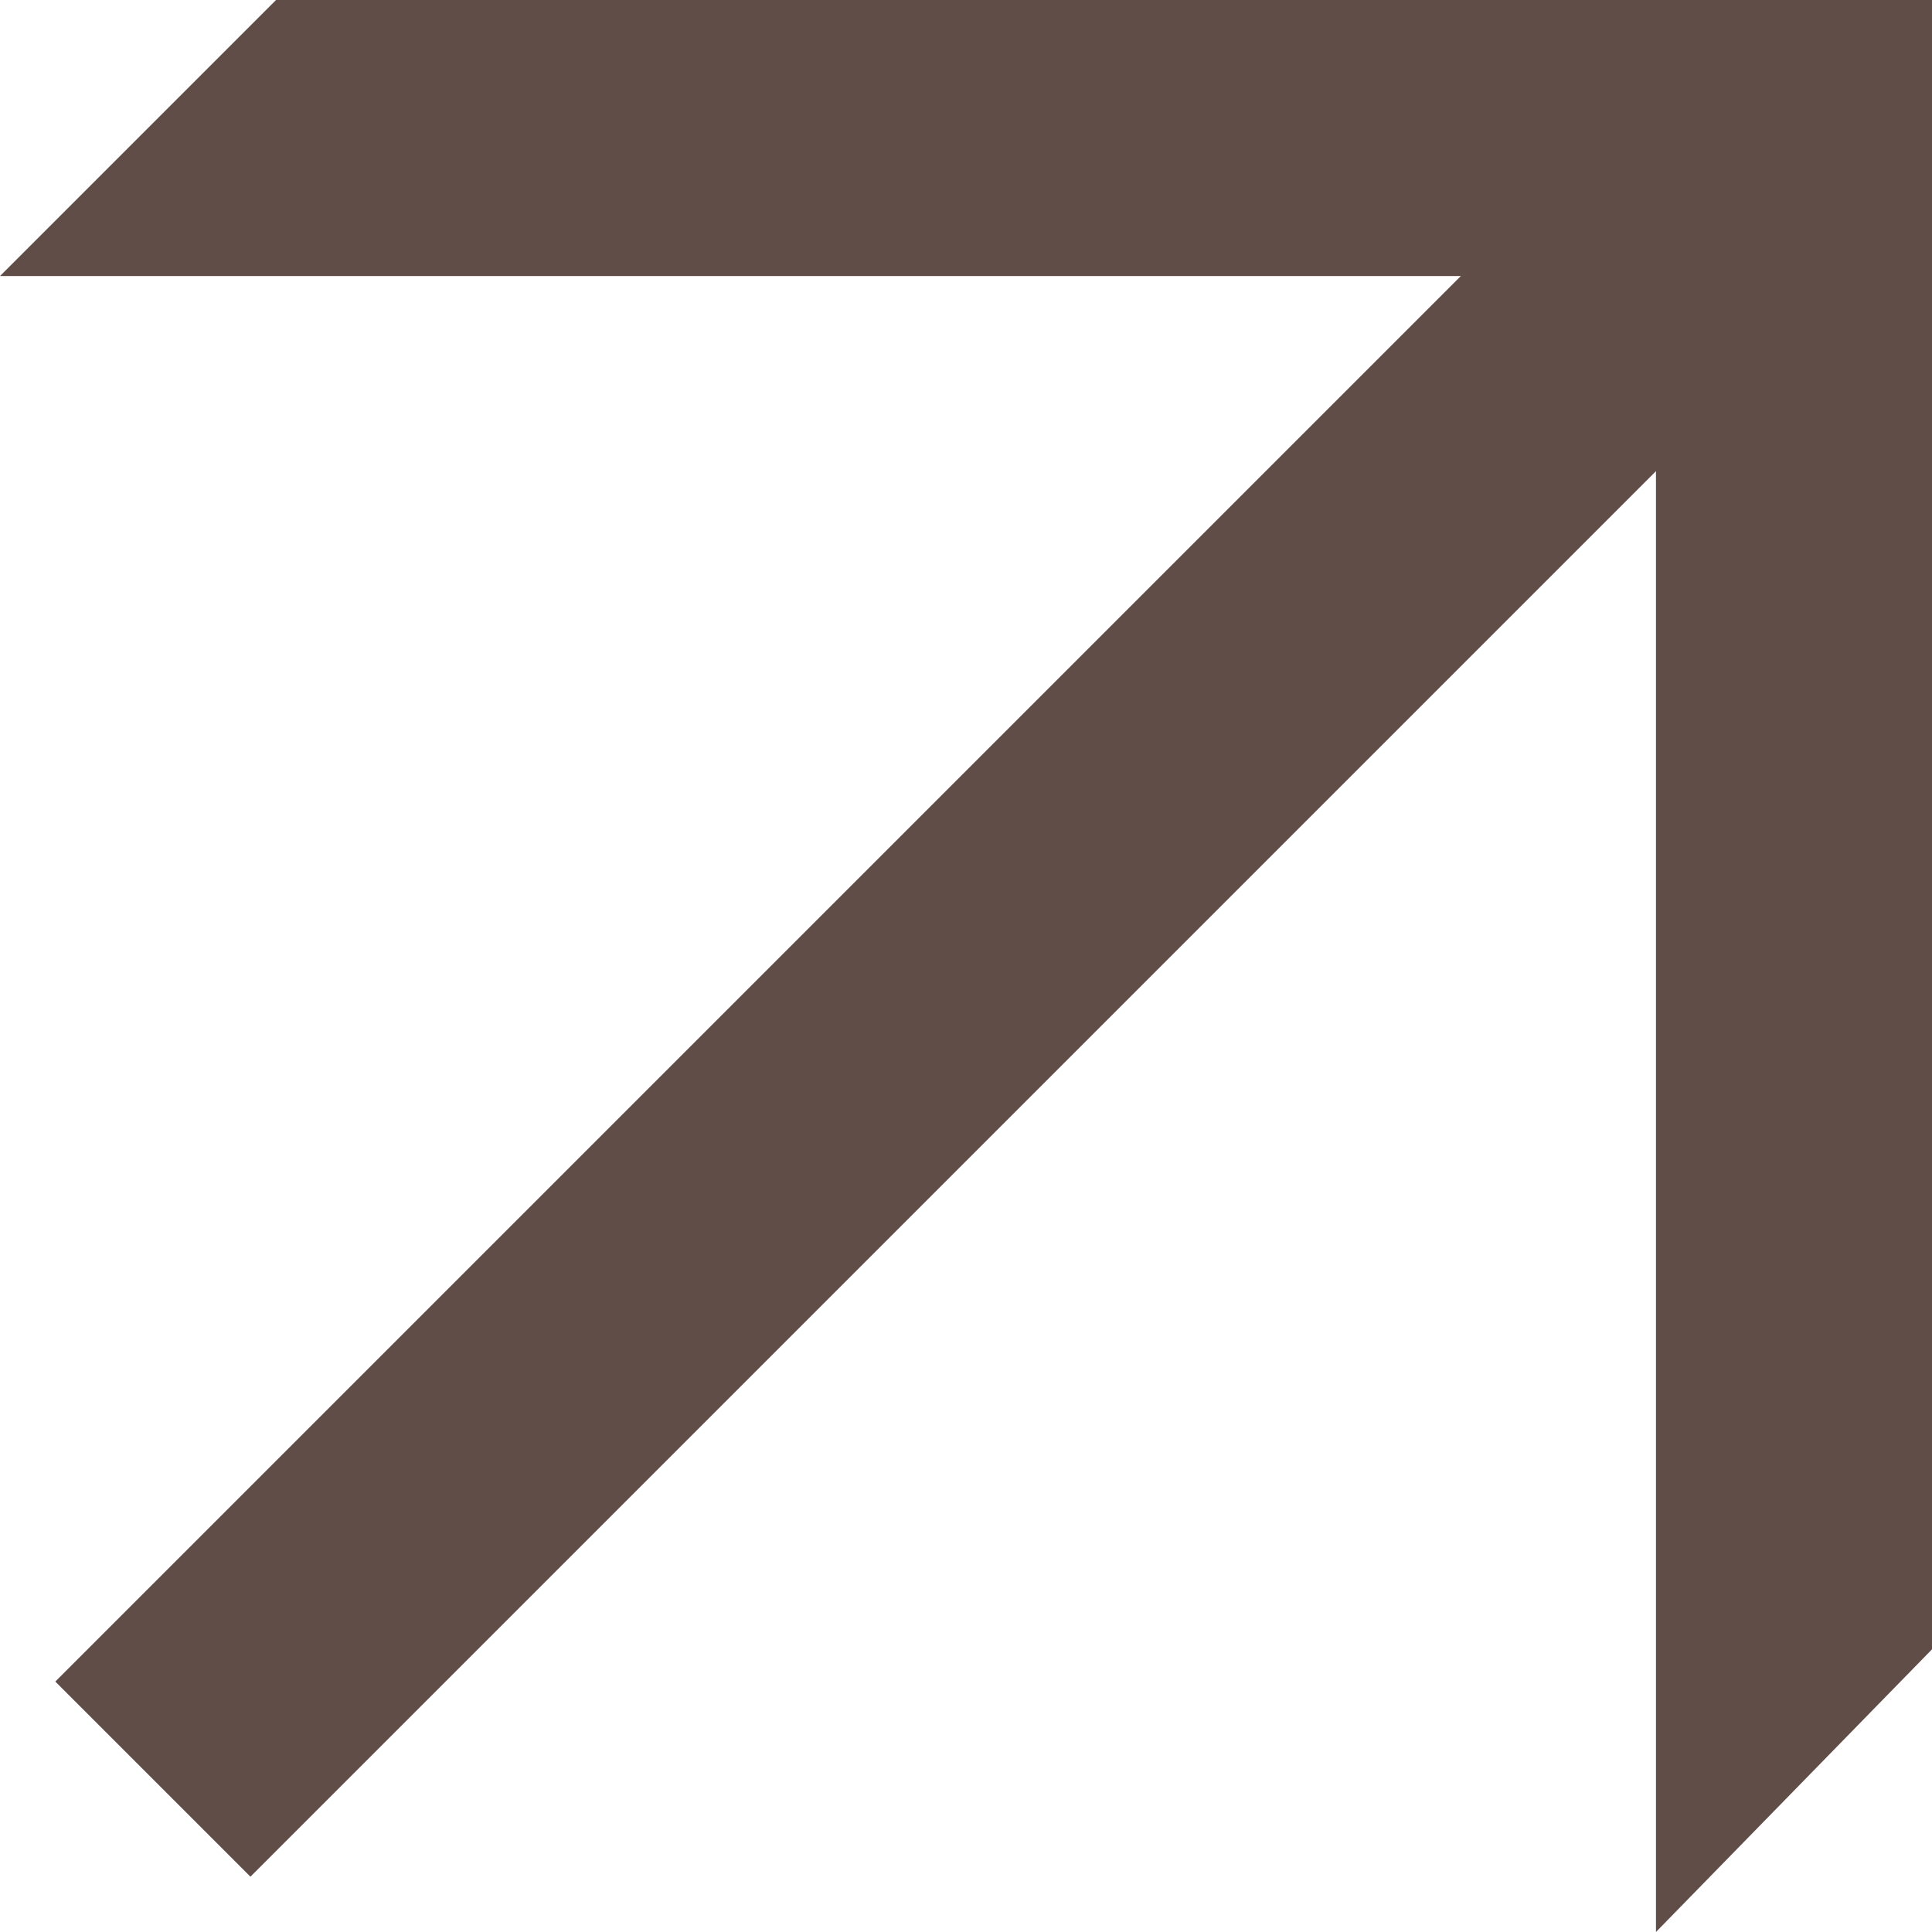
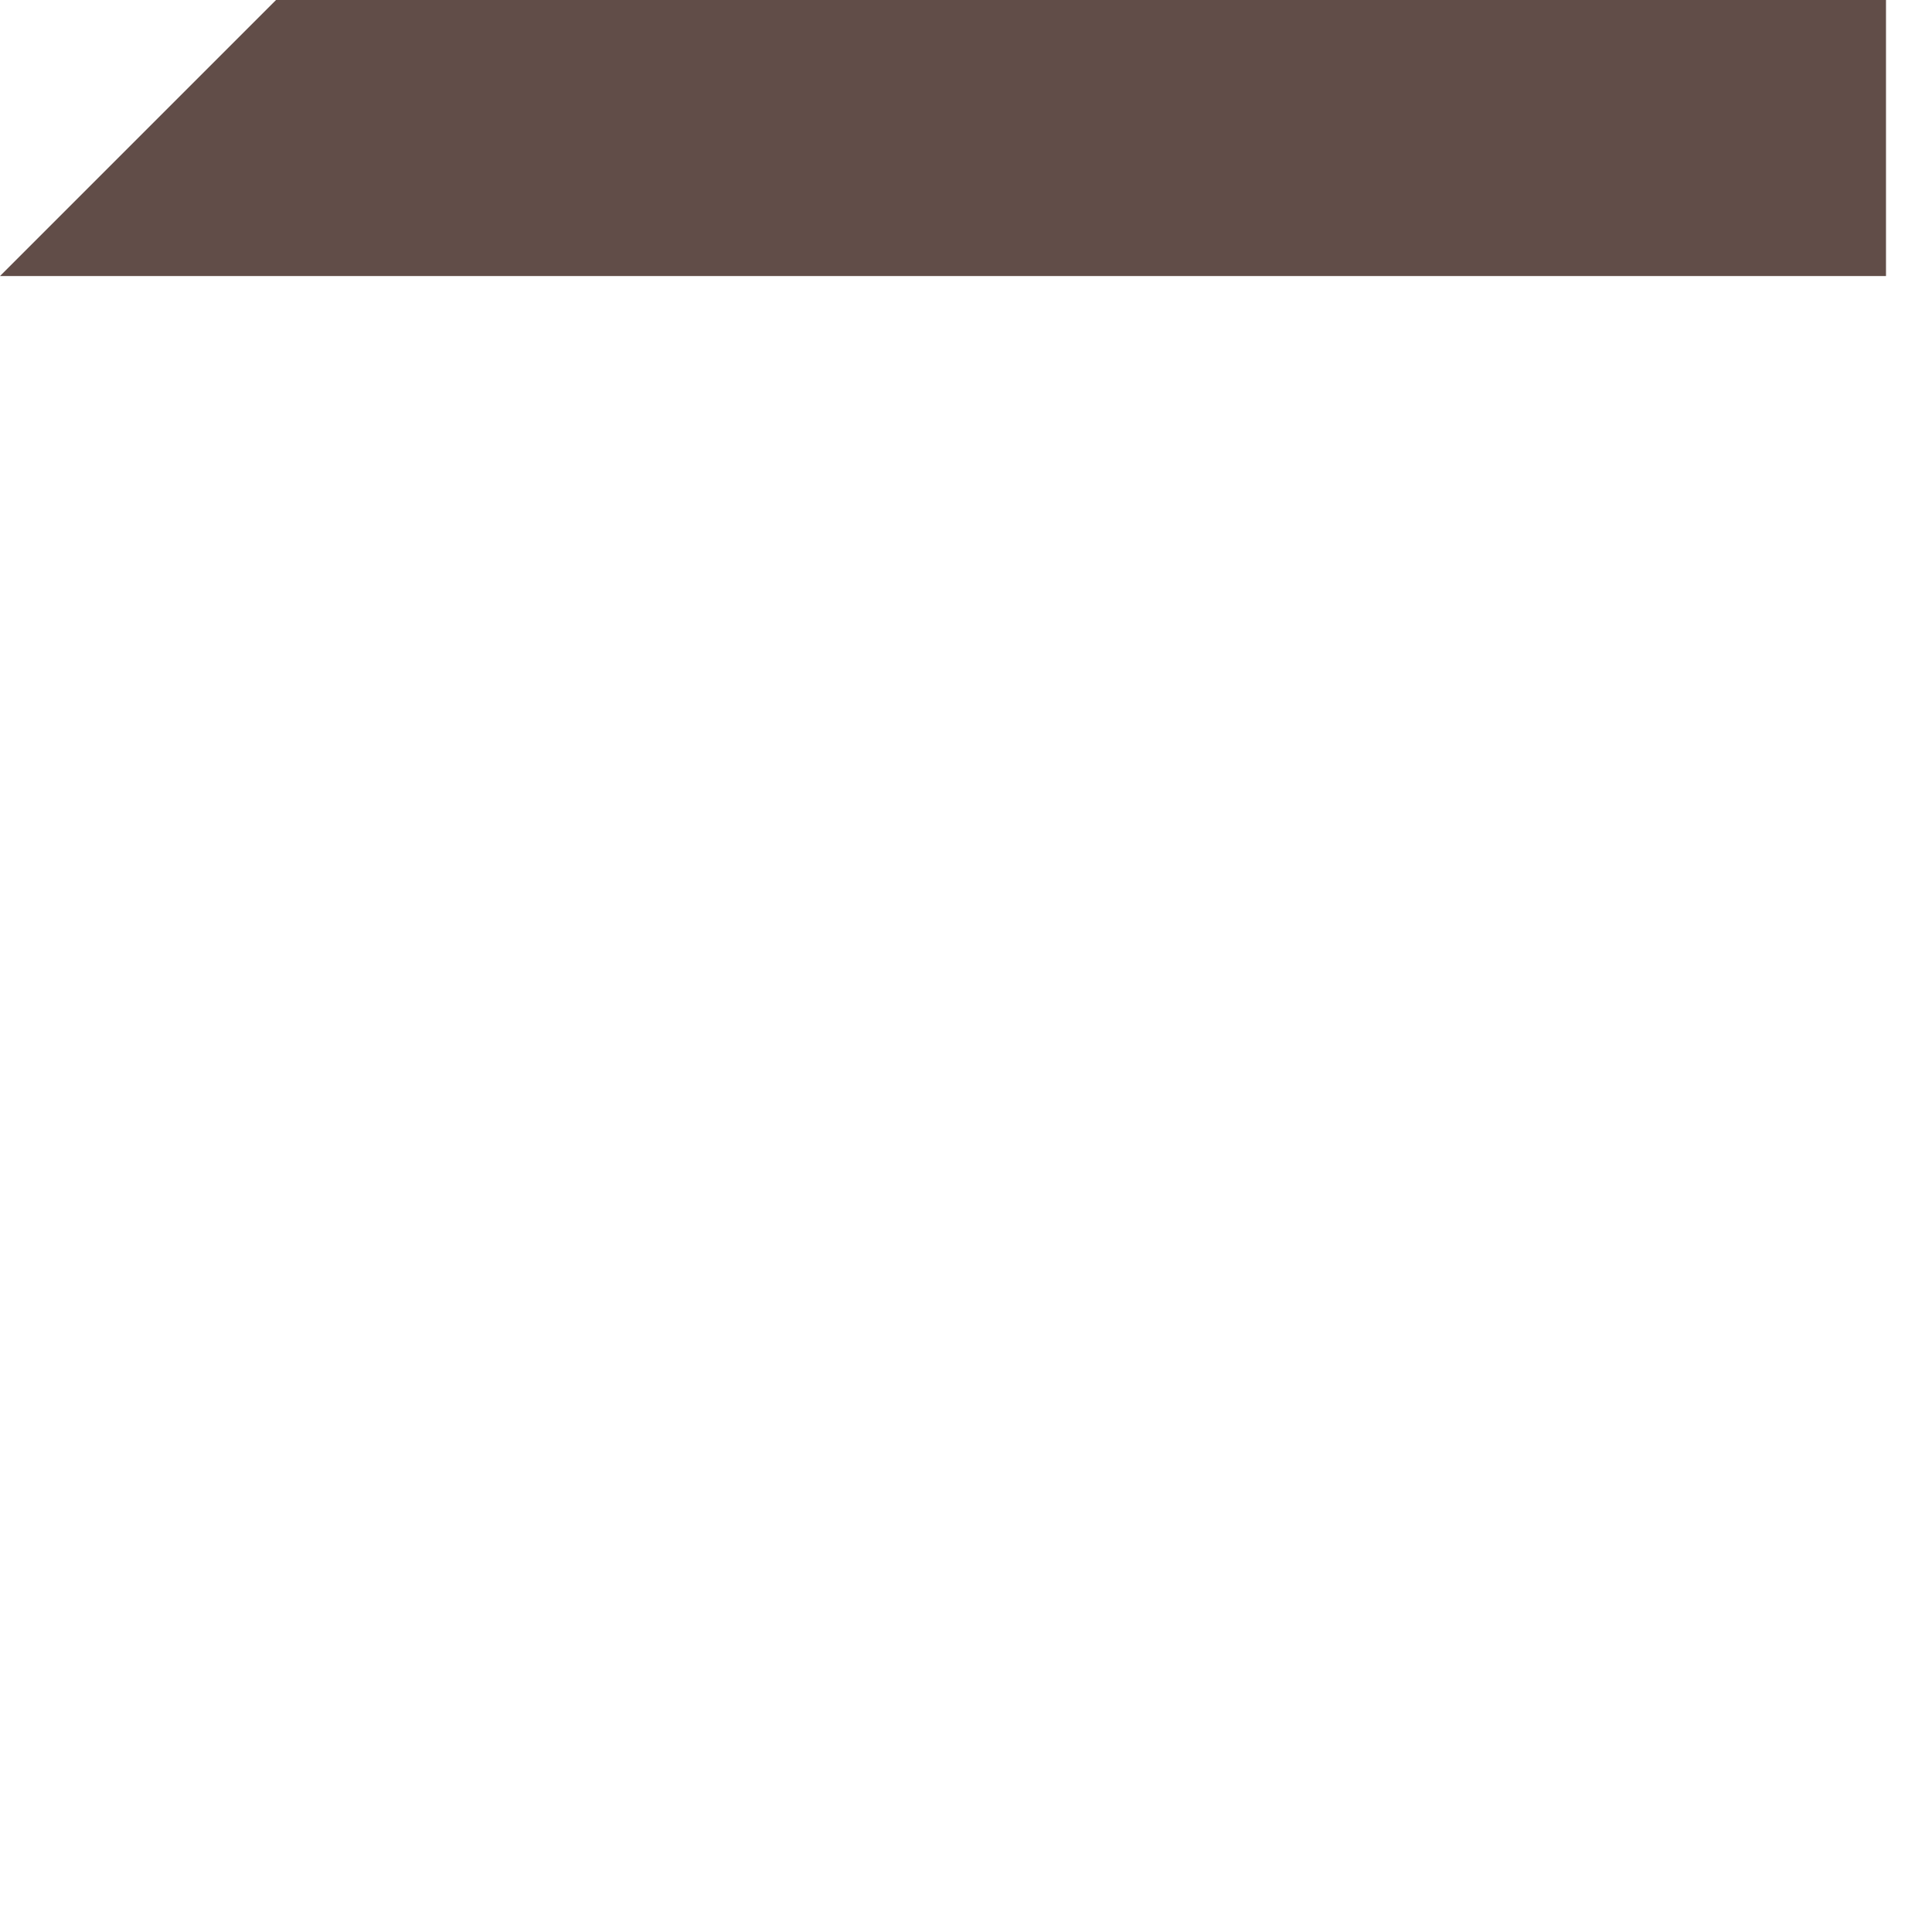
<svg xmlns="http://www.w3.org/2000/svg" width="16" height="16" viewBox="0 0 16 16" fill="none">
  <path d="M2.286 1.00242e-05L15.619 0V2.286L0 2.286L2.286 1.00242e-05Z" fill="#614D48" />
-   <path d="M15.542 2.074L2.074 15.542L0.458 13.926L13.926 0.458L15.542 2.074Z" fill="#614D48" />
-   <path d="M16 13.659L16 0H13.714L13.714 16L16 13.659Z" fill="#614D48" />
</svg>